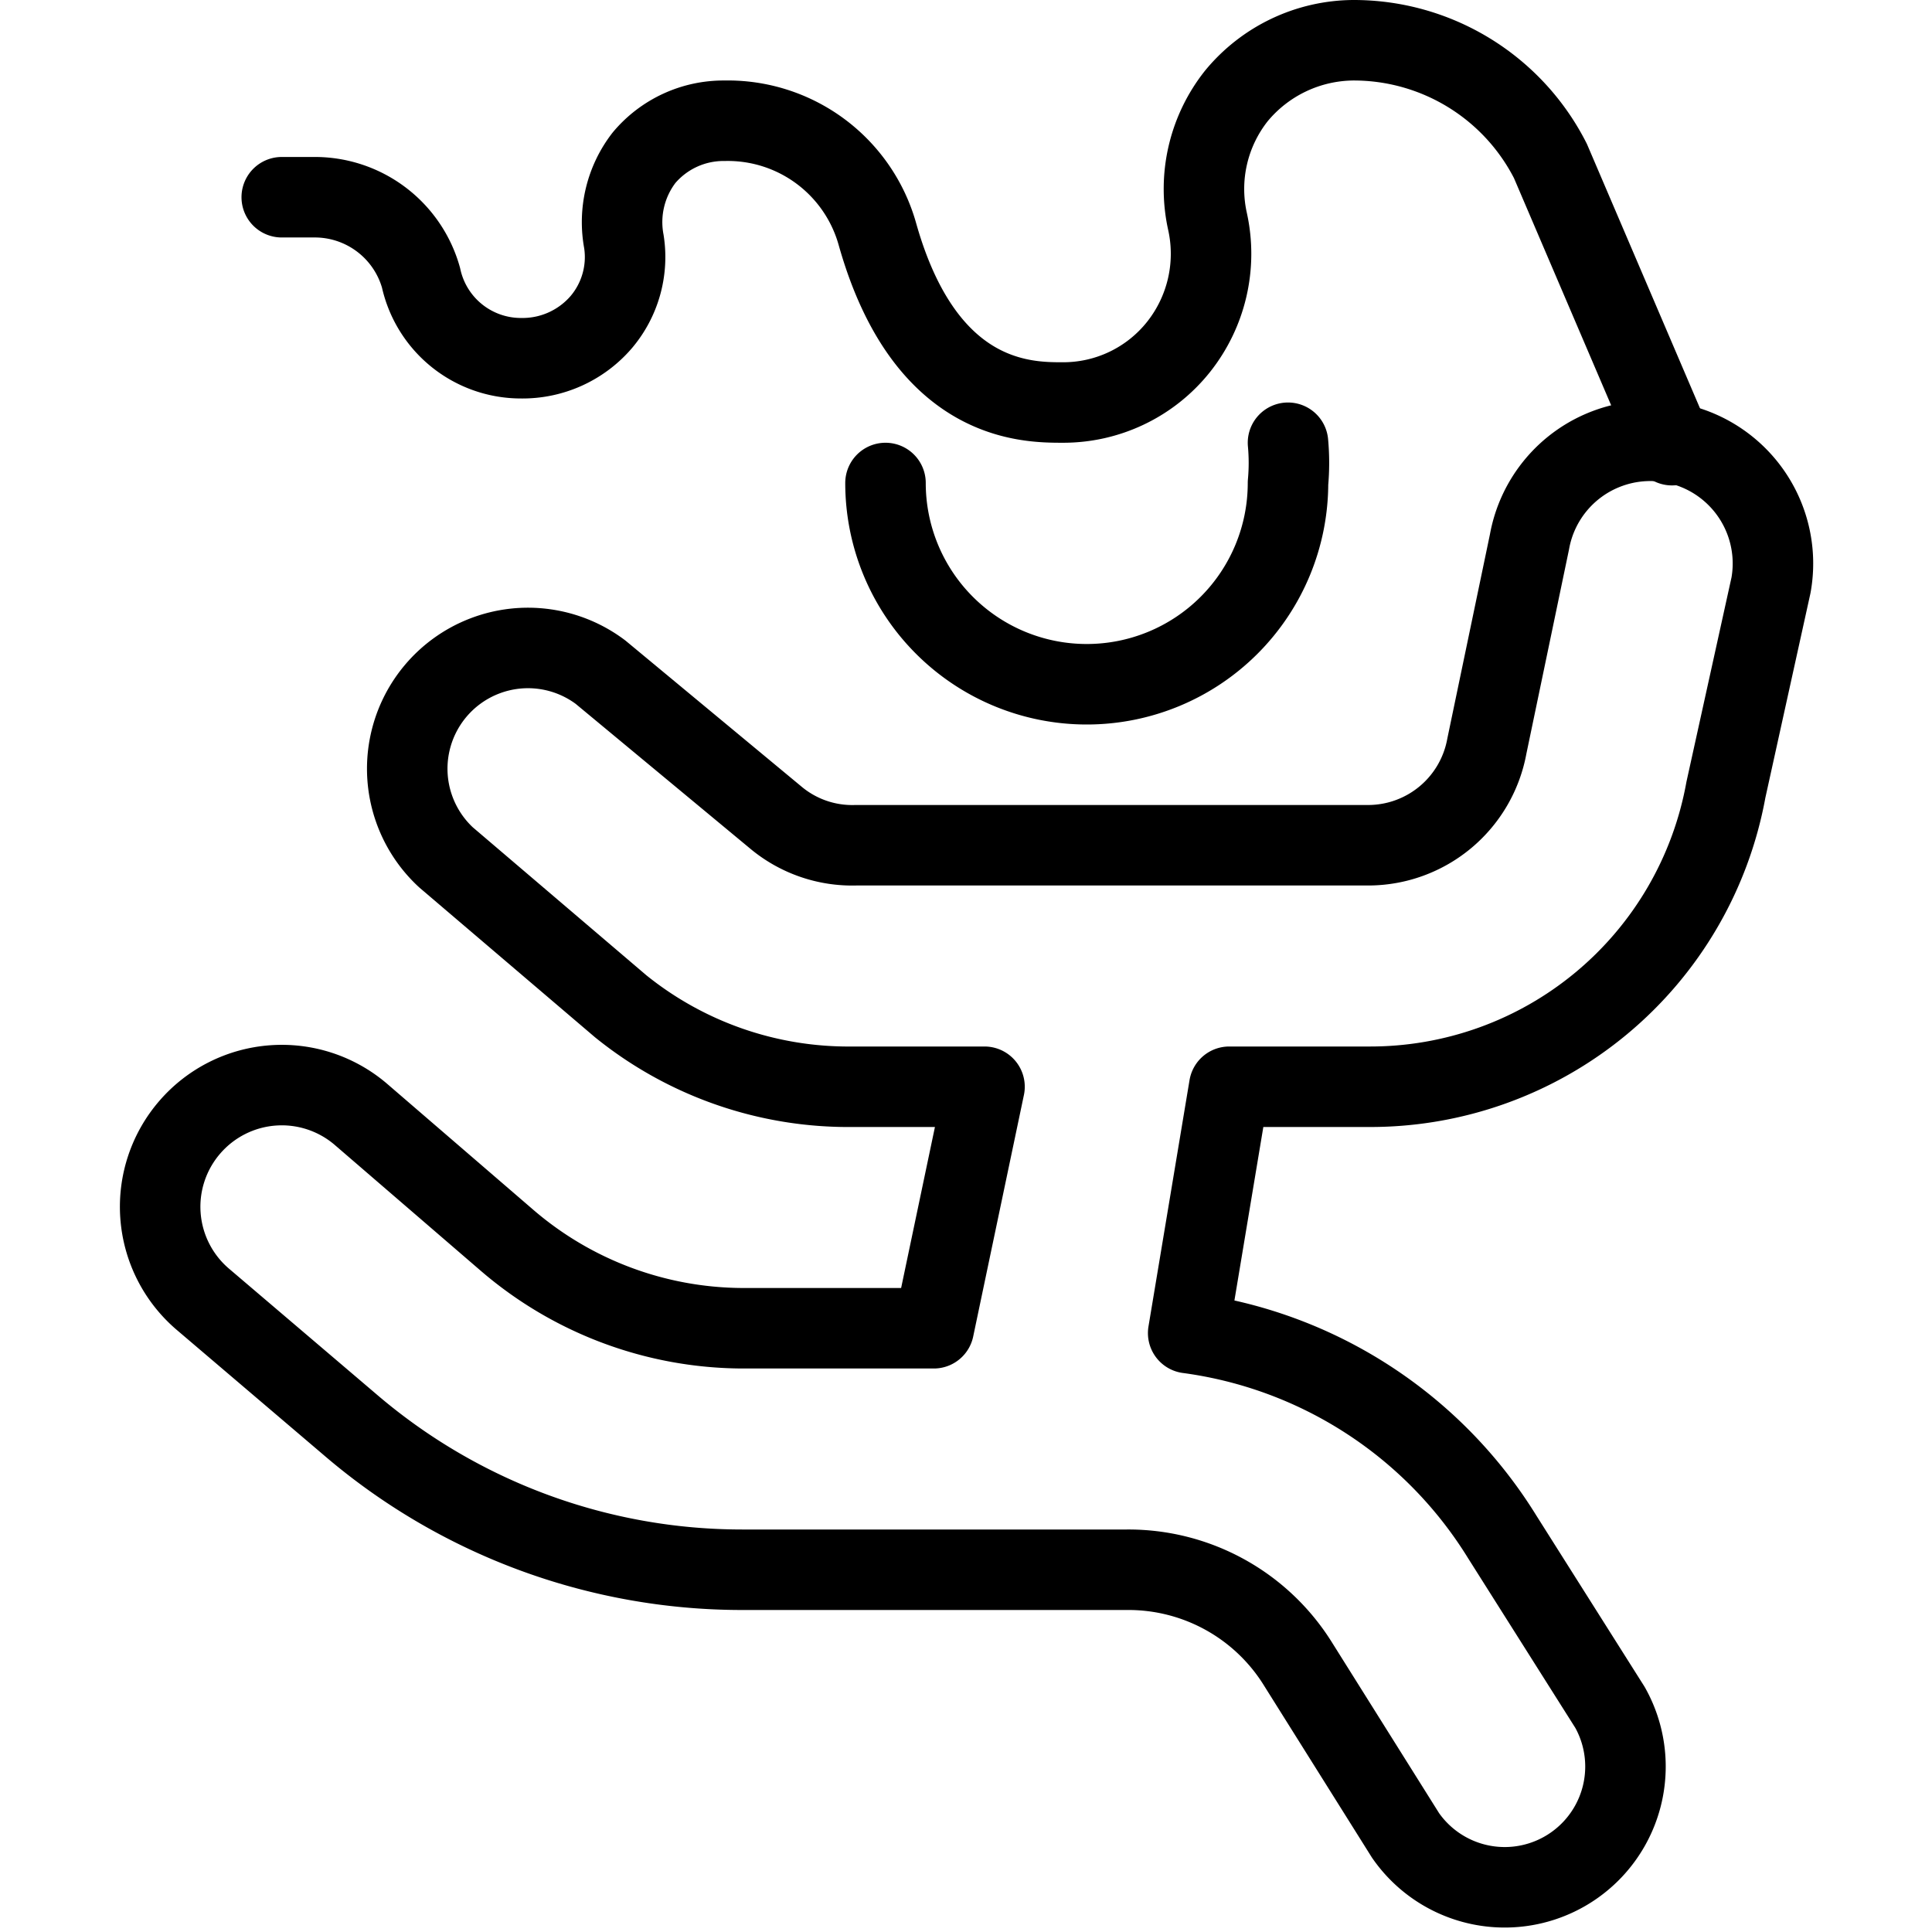
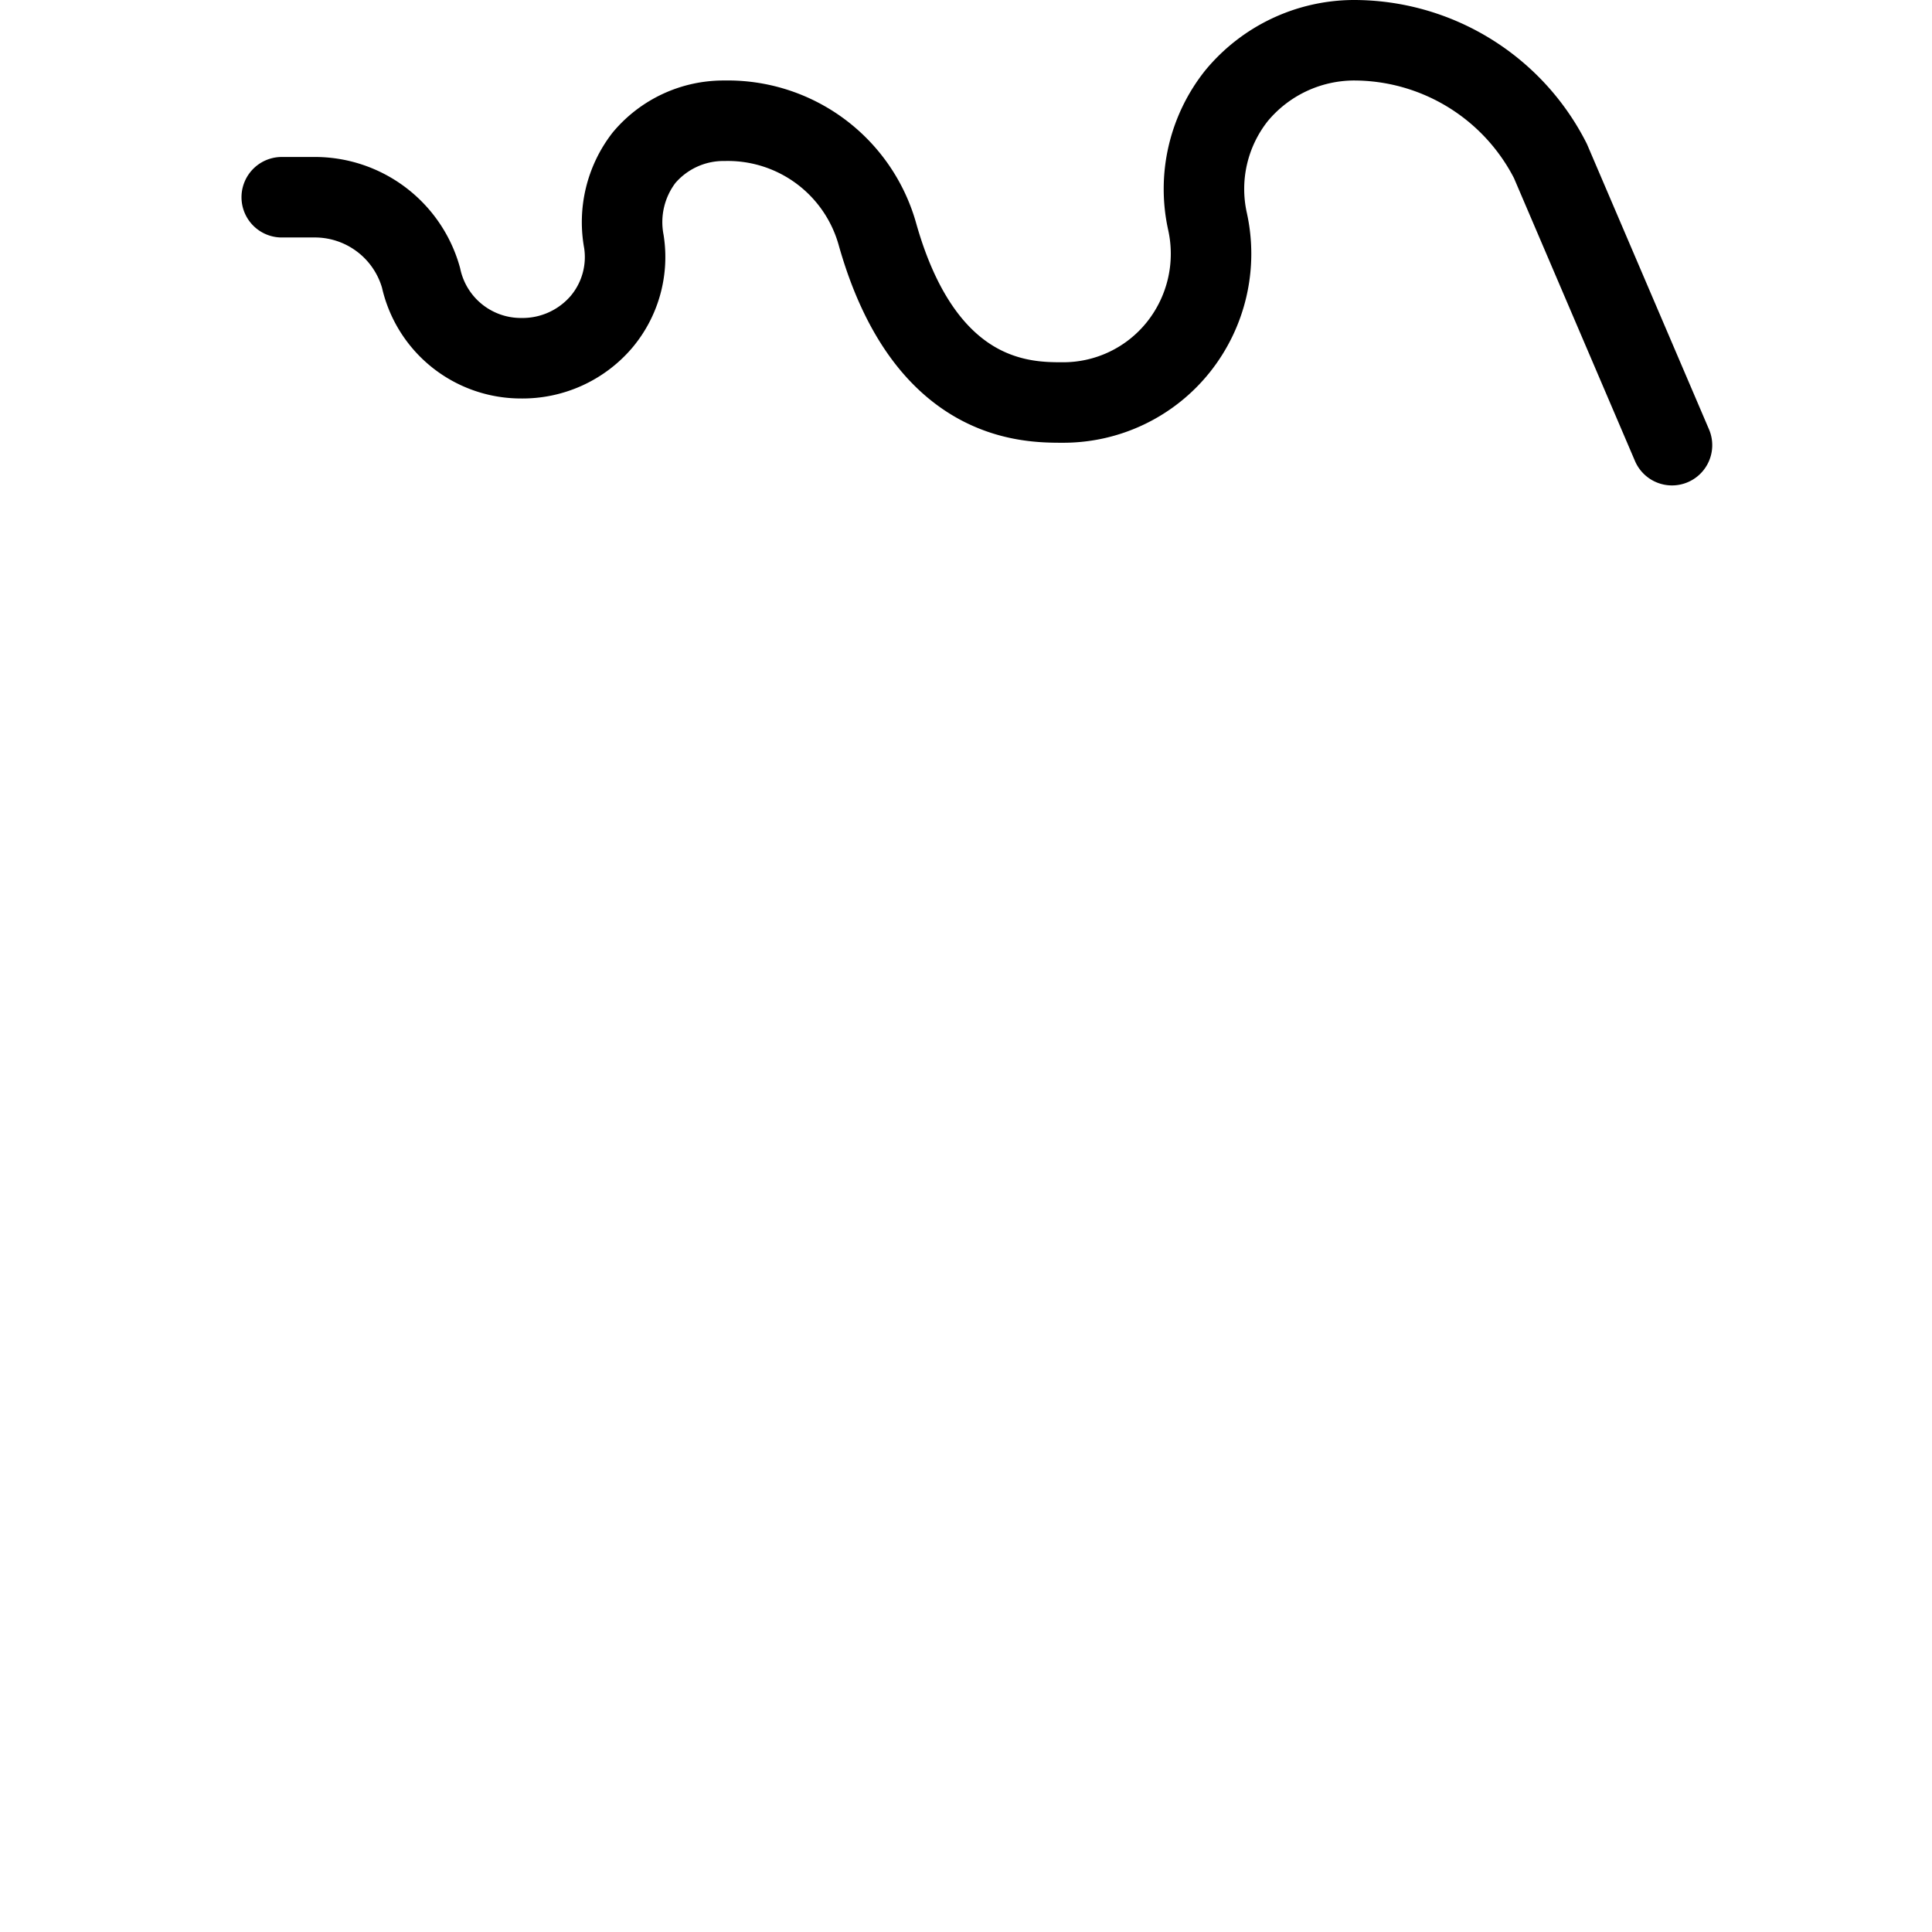
<svg xmlns="http://www.w3.org/2000/svg" viewBox="0 0 24 24">
  <g transform="matrix(1,0,0,1,0,0)">
    <g>
      <path d="M20.77,5.53,19.26,2A2.74,2.74,0,0,0,16.81.5a1.9,1.9,0,0,0-1.45.69A1.86,1.86,0,0,0,15,2.75a1.86,1.86,0,0,1-.36,1.56A1.83,1.83,0,0,1,13.2,5c-.45,0-1.71,0-2.3-2.09A1.93,1.93,0,0,0,9,1.5a1.29,1.29,0,0,0-1,.46A1.31,1.31,0,0,0,7.75,3a1.25,1.25,0,0,1-.28,1,1.29,1.29,0,0,1-1,.45,1.27,1.27,0,0,1-1.24-1,1.37,1.37,0,0,0-1.33-1H3.5" style="fill: none;stroke: #000000;stroke-linecap: round;stroke-linejoin: round" />
-       <path d="M2.36,14a1.51,1.51,0,0,1,2.12-.16l1.81,1.56A4.51,4.51,0,0,0,9.22,16.5H11.6l.63-3H10.59a4.5,4.5,0,0,1-2.88-1L5.54,10.65a1.5,1.5,0,0,1,1.92-2.3l2.17,1.8a1.48,1.48,0,0,0,1,.35H17a1.5,1.5,0,0,0,1.47-1.23L19,6.73a1.5,1.5,0,0,1,3,.54l-.56,2.54A4.49,4.49,0,0,1,17,13.5H15.27l-.51,3.06a5.43,5.43,0,0,1,3.9,2.53L20,21.21a1.5,1.5,0,0,1-2.54,1.59l-1.33-2.12A2.48,2.48,0,0,0,14,19.5H9.22a7.48,7.48,0,0,1-4.88-1.81L2.52,16.14A1.51,1.51,0,0,1,2.36,14Z" style="fill: none;stroke: #000000;stroke-linecap: round;stroke-linejoin: round" />
-       <path d="M11,6a2.5,2.5,0,0,0,5,0A2.73,2.73,0,0,0,16,5.5" style="fill: none;stroke: #000000;stroke-linecap: round;stroke-linejoin: round" />
    </g>
  </g>
</svg>